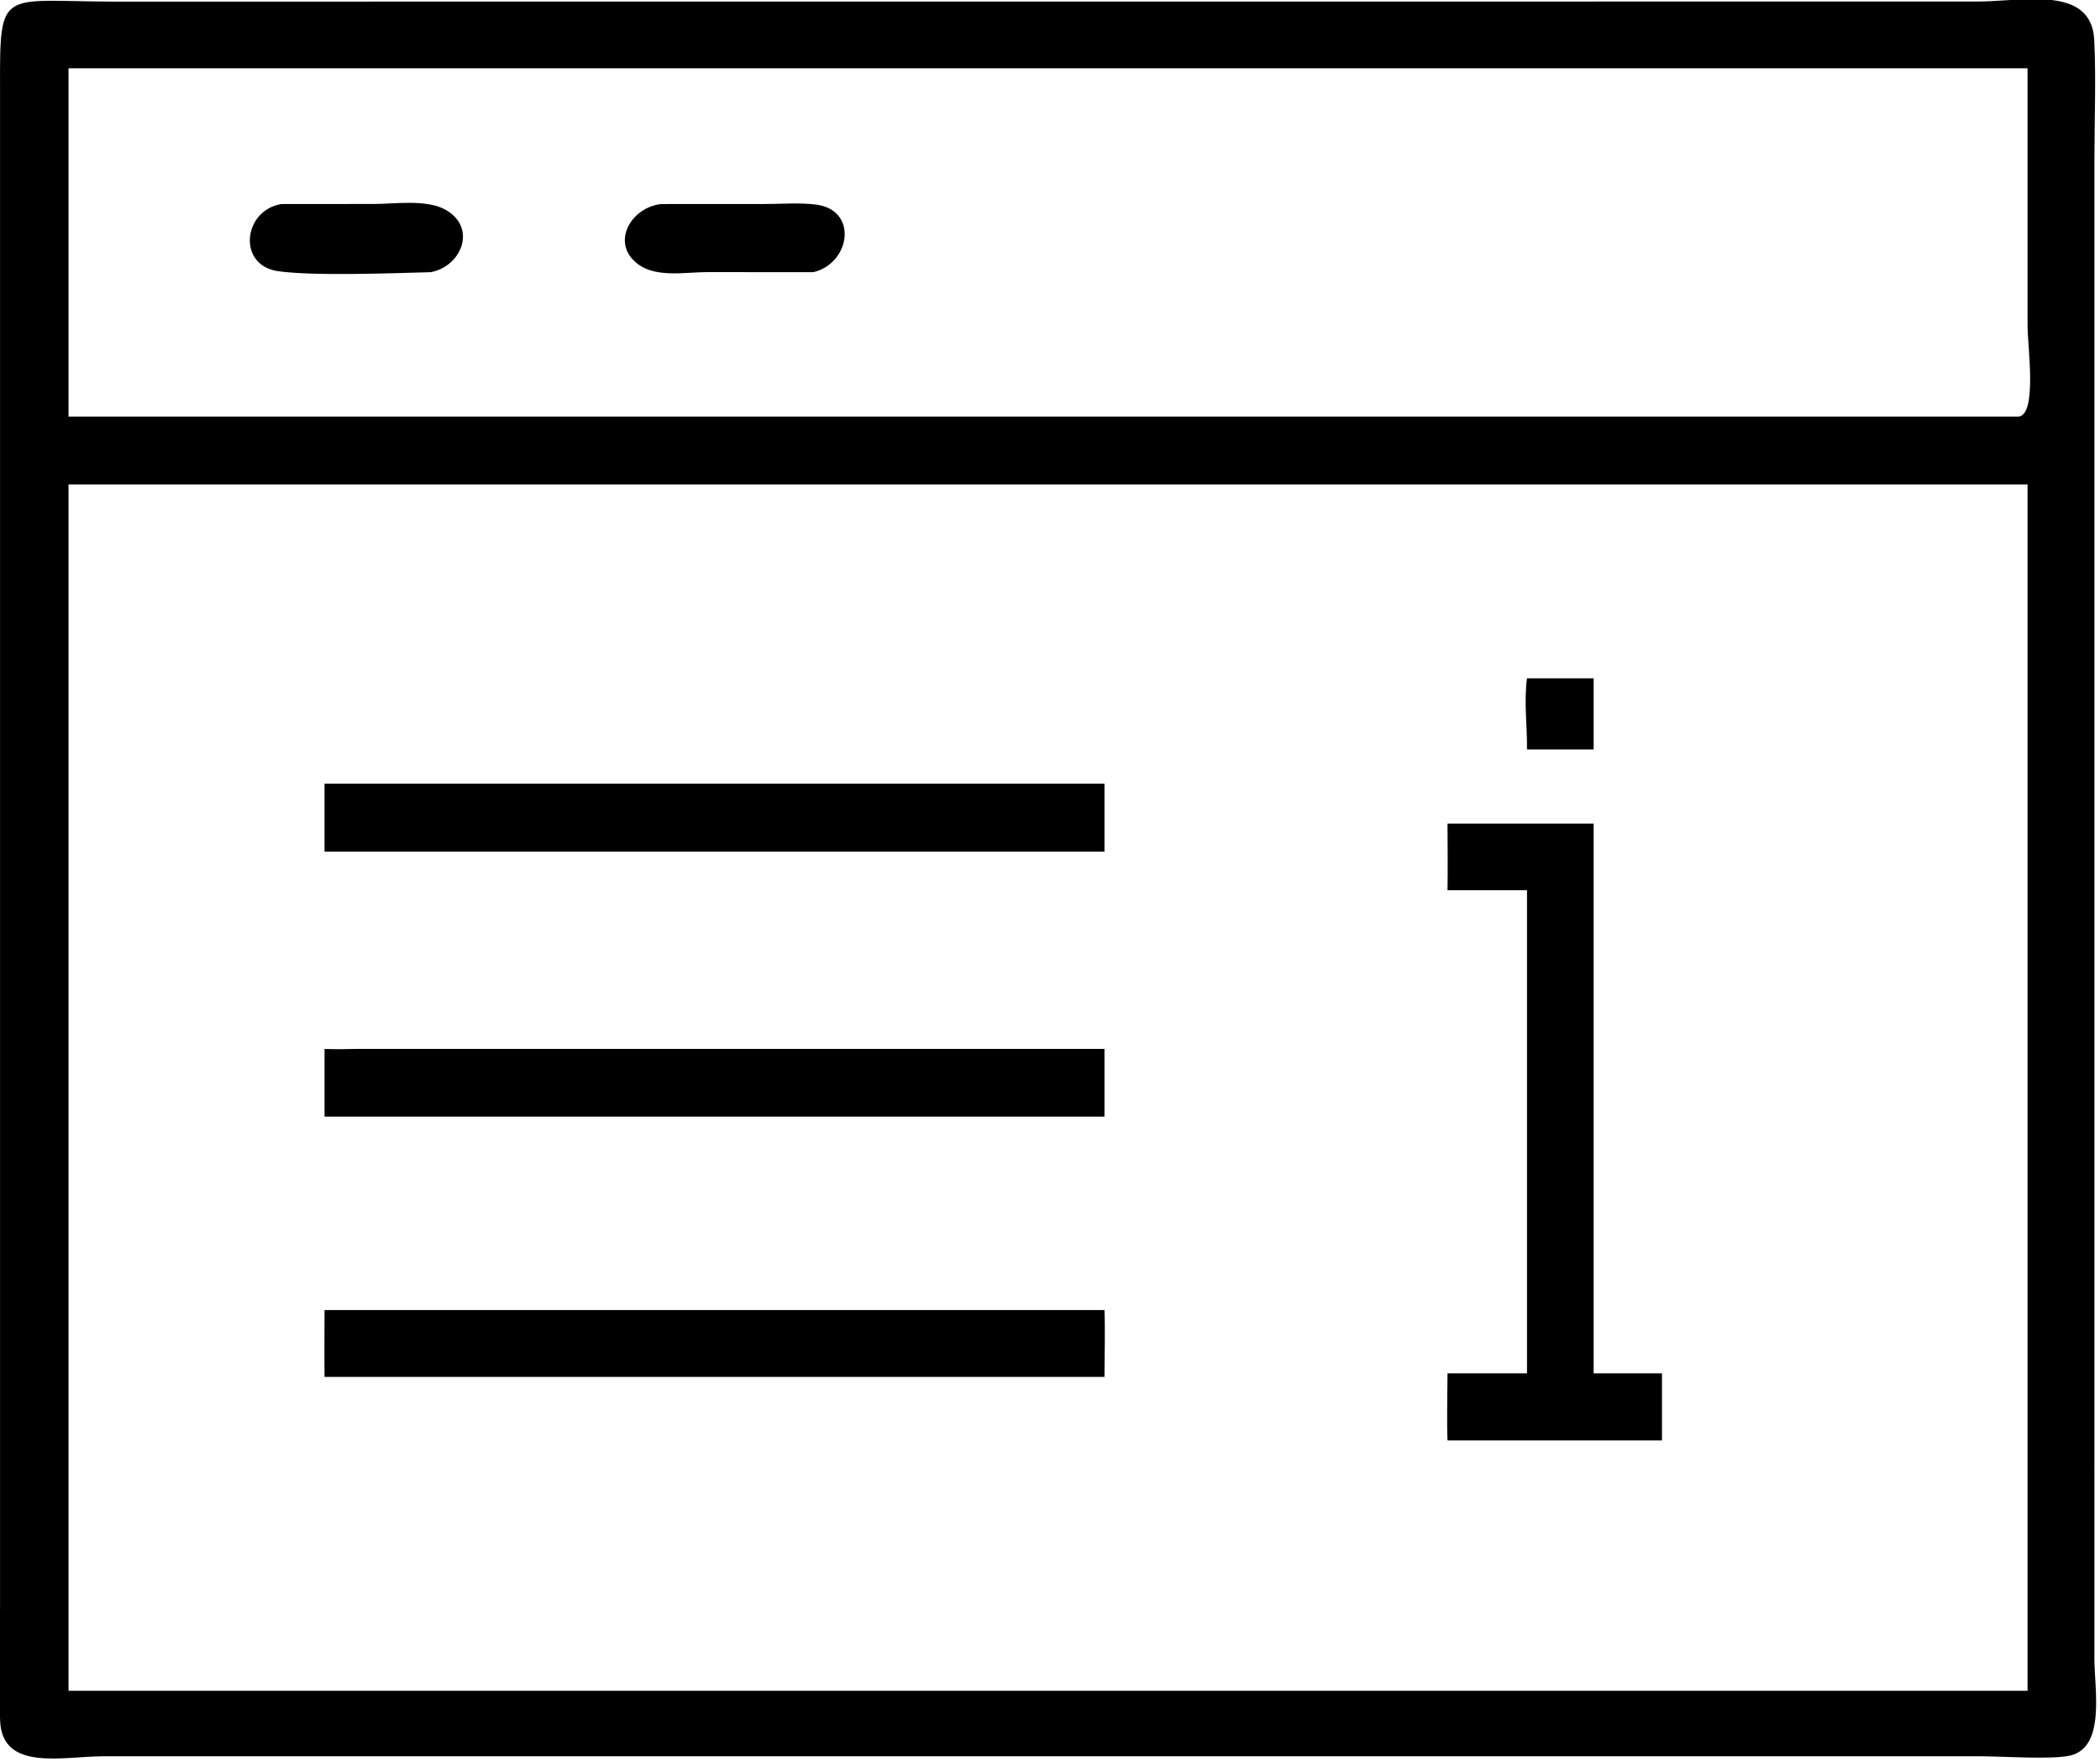
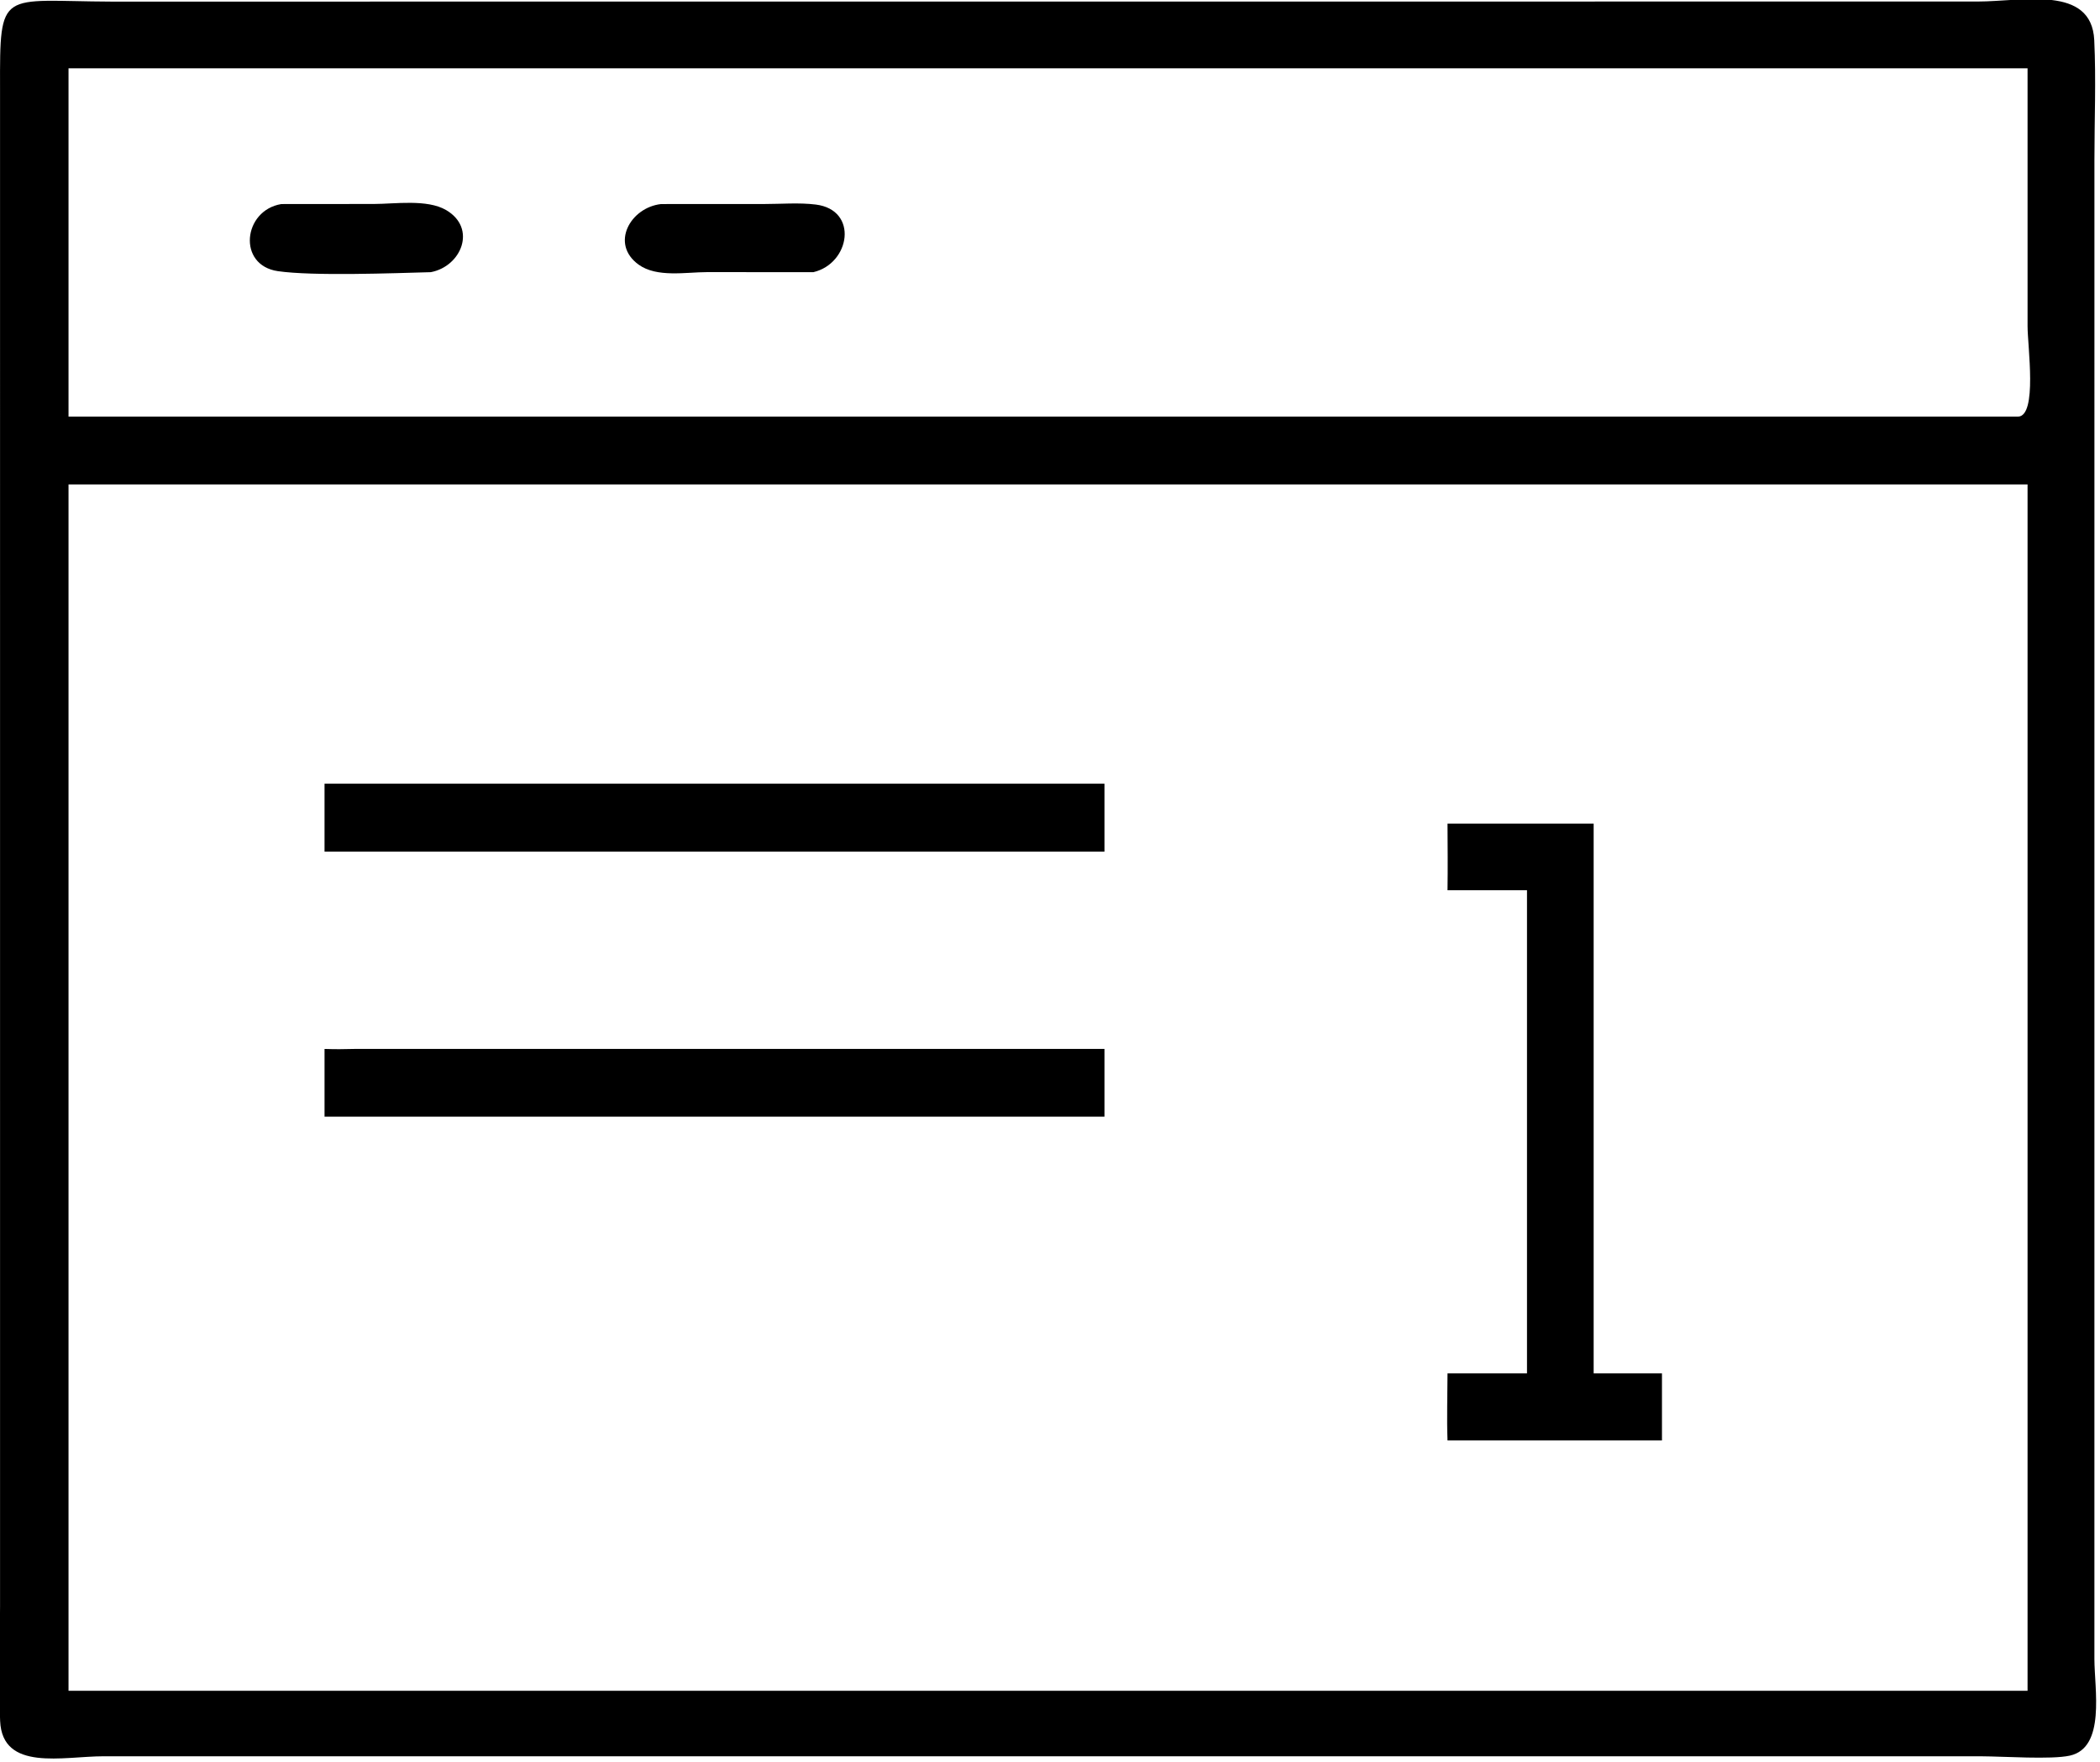
<svg xmlns="http://www.w3.org/2000/svg" viewBox="16.74 22.47 86.63 72.71">
  <path transform="scale(0.234 0.234)" d="M420.875 405.703L89.803 405.699C82.677 405.699 71.946 408.449 71.561 399.469C71.274 392.773 71.548 385.94 71.548 379.228L71.546 111.628C71.507 93.821 71.515 96.236 91.191 96.309L420.186 96.294C428.091 96.294 440.277 93.317 440.739 103.115C441.068 110.077 440.771 117.197 440.77 124.171L440.765 388.518C440.768 393.866 442.778 404.169 436.448 405.582C433.182 406.311 424.775 405.717 420.875 405.703ZM86.319 108.067L83.618 108.067L83.618 169.489L427.312 169.489C430.746 169.361 428.983 157.069 428.984 153.549L428.982 108.067L86.319 108.067ZM83.618 181.437L83.618 394.154L428.982 394.154L428.982 181.437L83.618 181.437Z" />
  <path transform="scale(0.234 0.234)" d="M147.48 144.016C140.929 144.194 126.72 144.733 120.536 143.839C113.322 142.796 114.391 133.111 121.132 132.006L137.445 131.992C141.138 131.989 146.841 131.104 150.187 133.066C155.657 136.272 152.87 143.006 147.48 144.016Z" />
  <path transform="scale(0.234 0.234)" d="M214.925 144.016L196.181 144.007C192.493 144.009 187.342 145.011 184.128 142.69C179.052 139.024 182.672 132.61 188.075 132.006L206.218 132C209.17 132.001 212.44 131.726 215.36 132.093C222.944 133.046 221.433 142.491 214.925 144.016Z" />
-   <path transform="scale(0.234 0.234)" d="M340.736 215.628L343.941 215.628L352.487 215.628L352.487 228.179L349.313 228.179L340.736 228.179C340.788 223.995 340.176 219.78 340.736 215.628Z" />
  <path transform="scale(0.234 0.234)" d="M128.752 246.184L128.752 234.211L266.247 234.211L266.247 246.184L128.752 246.184Z" />
  <path transform="scale(0.234 0.234)" d="M326.724 252.997C326.786 249.081 326.742 245.163 326.724 241.247L352.487 241.247L352.487 338.185L364.53 338.185L364.53 350.011L350.375 350.011L326.724 350.011C326.582 346.086 326.716 342.114 326.724 338.185L340.736 338.185L340.736 252.997L326.724 252.997Z" />
  <path transform="scale(0.234 0.234)" d="M128.752 280.979C130.504 281.039 132.233 281.037 133.985 280.979L266.247 280.979L266.247 292.916L261.46 292.916L128.752 292.916L128.752 280.979Z" />
-   <path transform="scale(0.234 0.234)" d="M128.752 338.809C128.704 334.882 128.751 330.948 128.752 327.019L266.247 327.019C266.393 330.93 266.255 334.893 266.247 338.809L128.752 338.809Z" />
</svg>